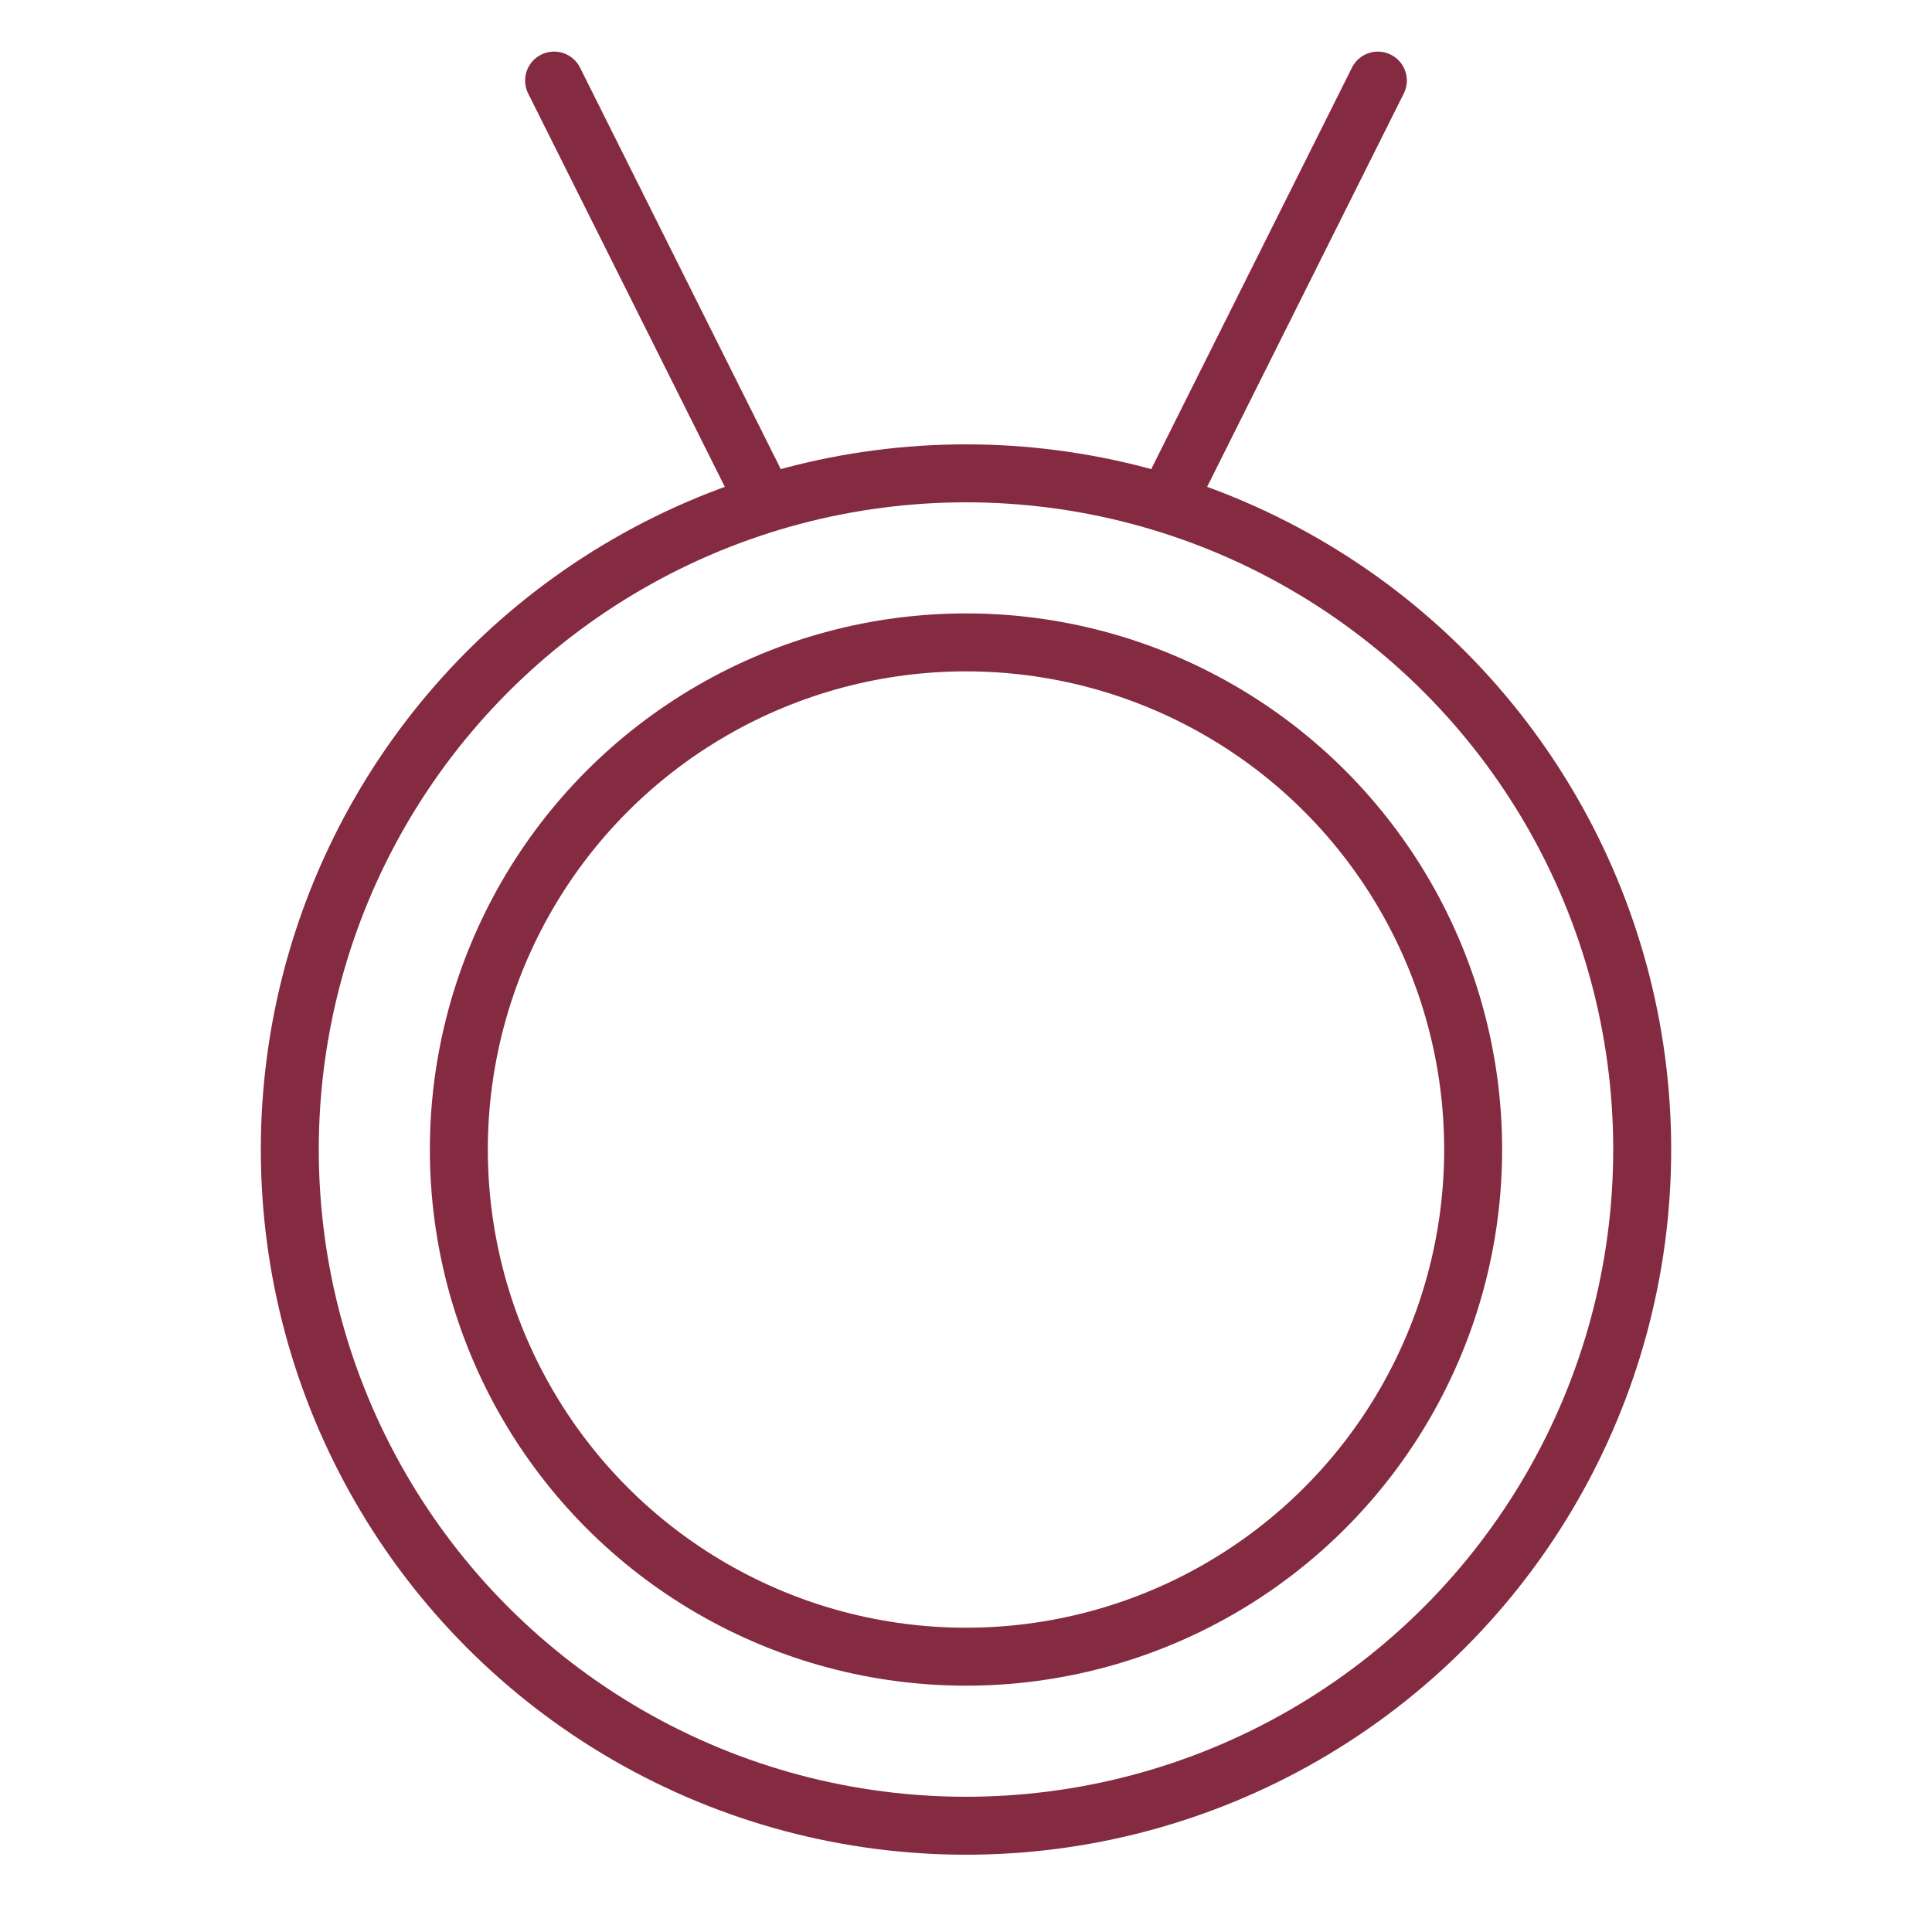
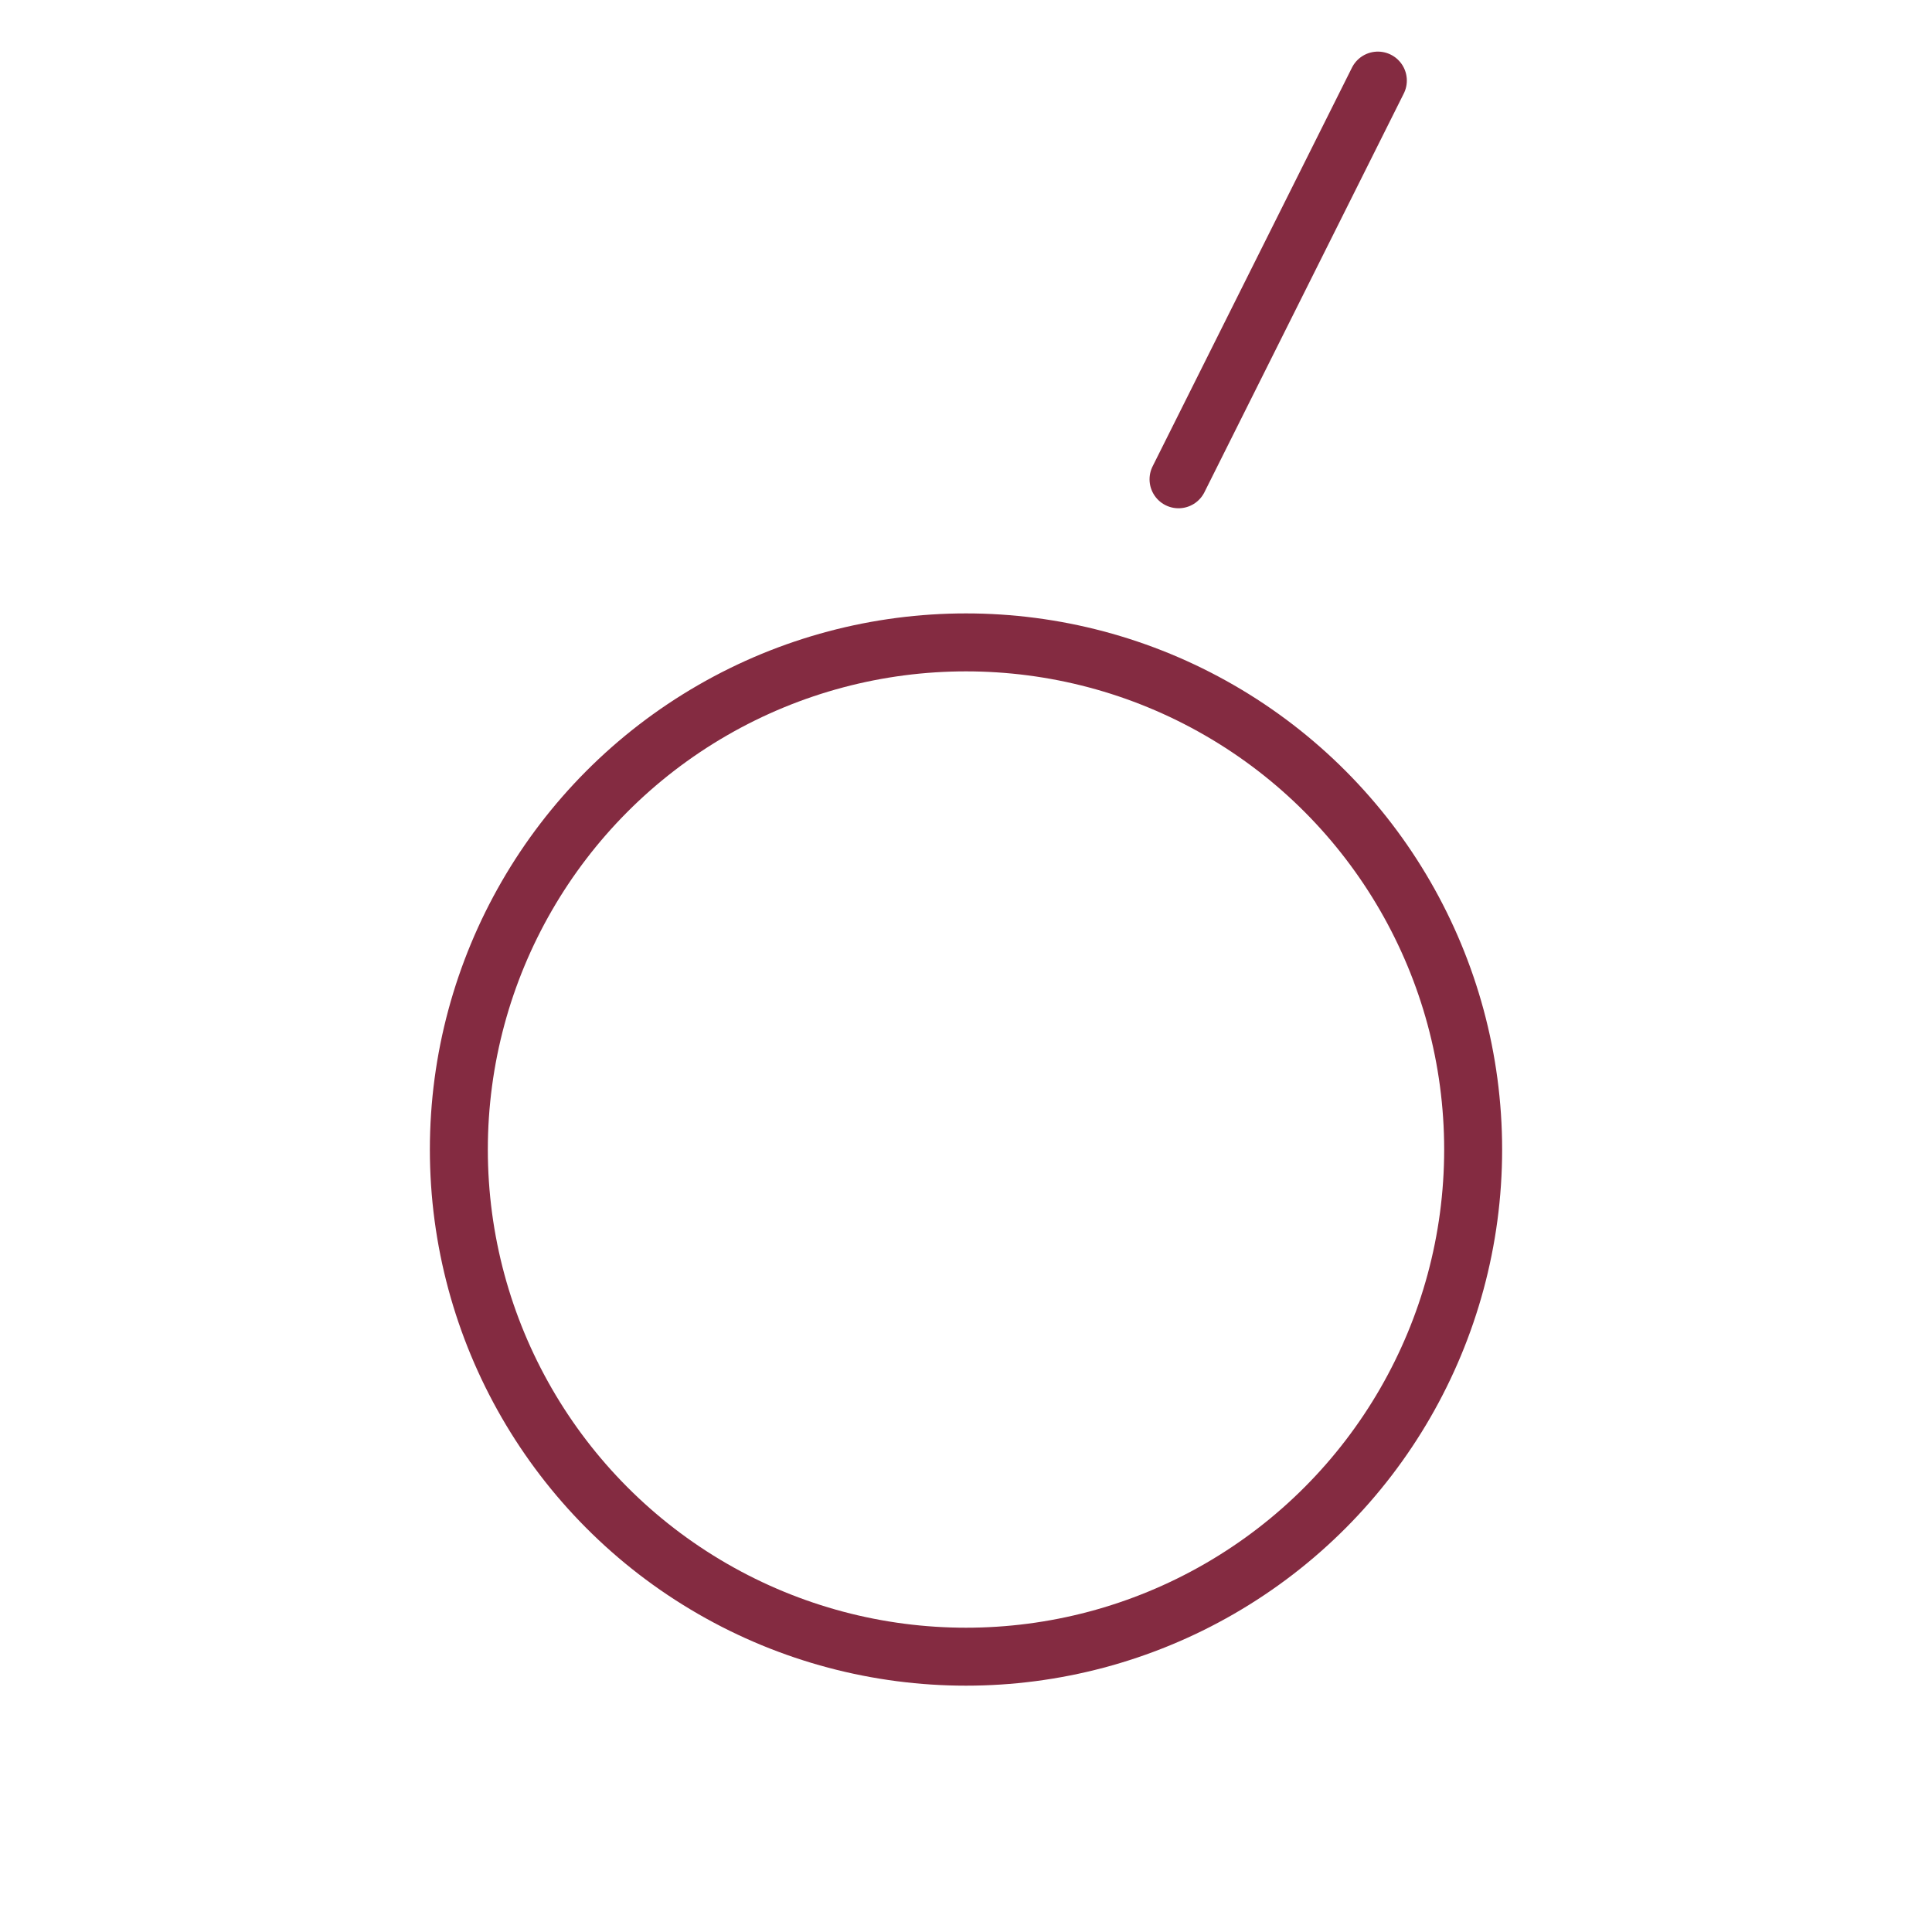
<svg xmlns="http://www.w3.org/2000/svg" width="20" height="20" viewBox="0 0 20 20" fill="none">
-   <ellipse cx="10" cy="11.9" rx="7" ry="7" stroke="#842B41" stroke-width="0.6" />
  <ellipse cx="10" cy="11.9" rx="5.25" ry="5.25" stroke="#842B41" stroke-width="0.6" />
-   <line x1="5.736" y1="0.834" x2="7.801" y2="4.964" stroke="#842B41" stroke-width="0.6" stroke-linecap="round" />
  <line x1="0.3" y1="-0.3" x2="4.917" y2="-0.3" transform="matrix(-0.447 0.894 0.894 0.447 14.666 0.7)" stroke="#842B41" stroke-width="0.6" stroke-linecap="round" />
</svg>